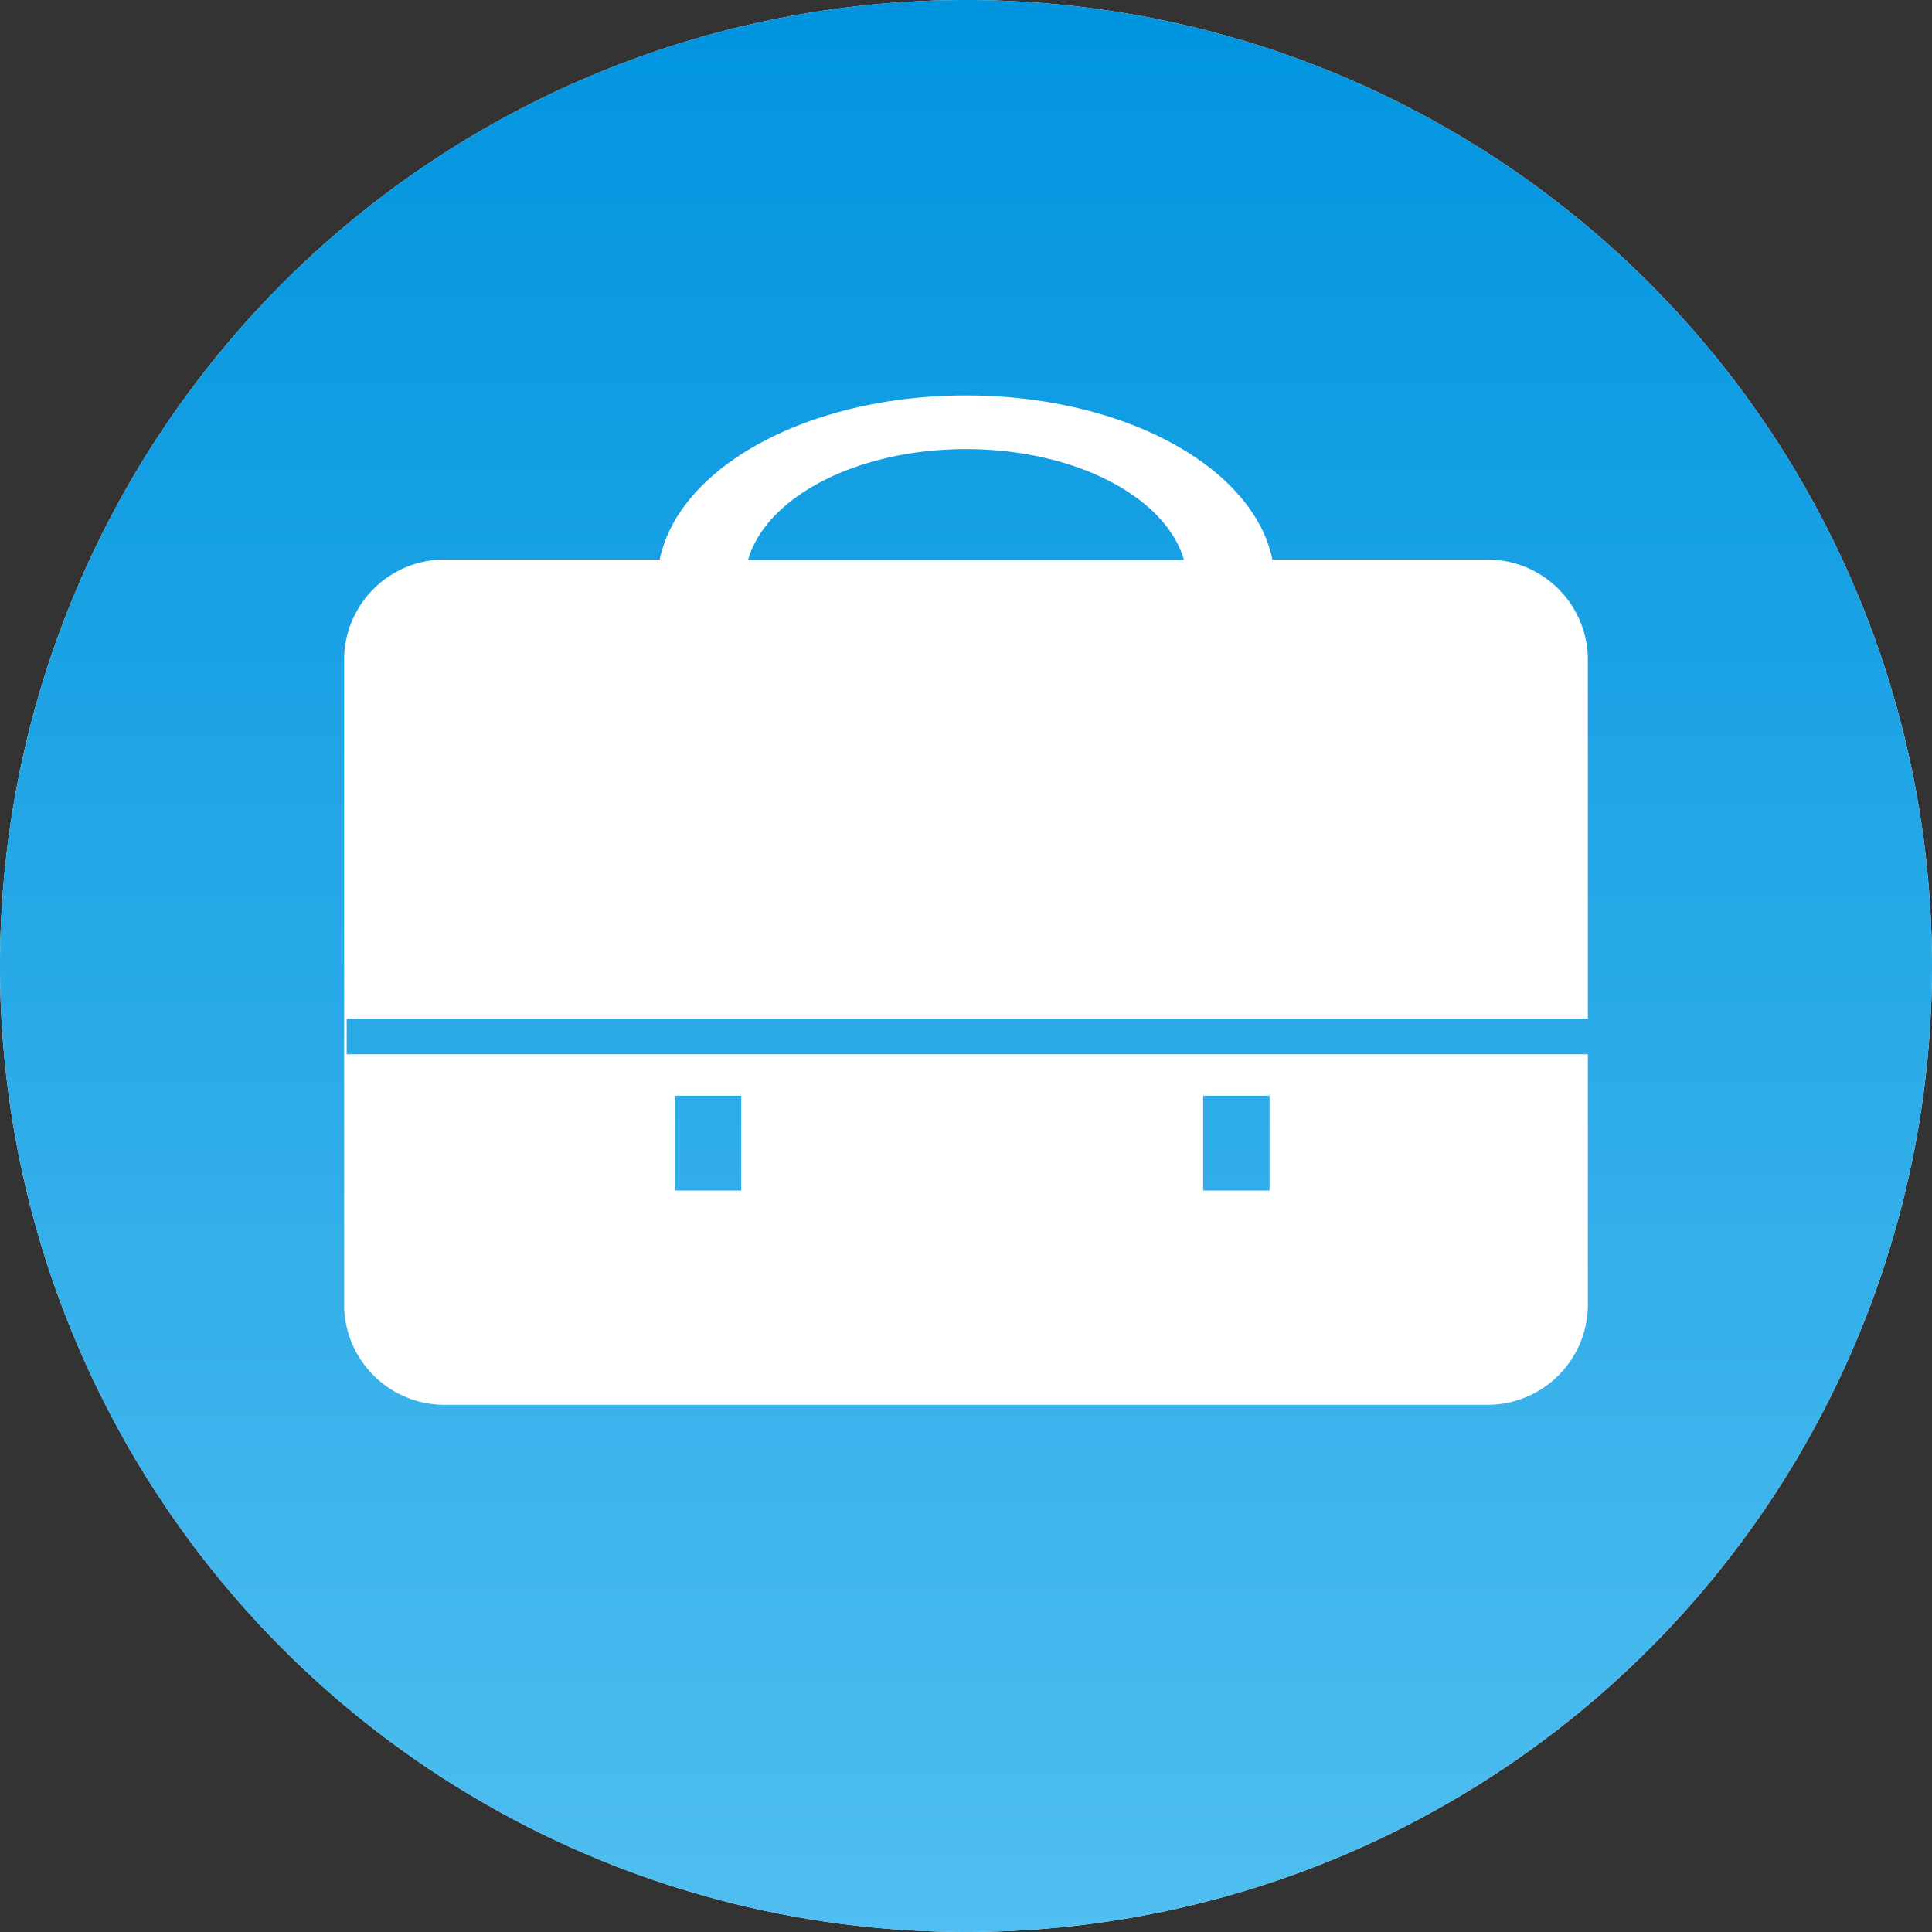
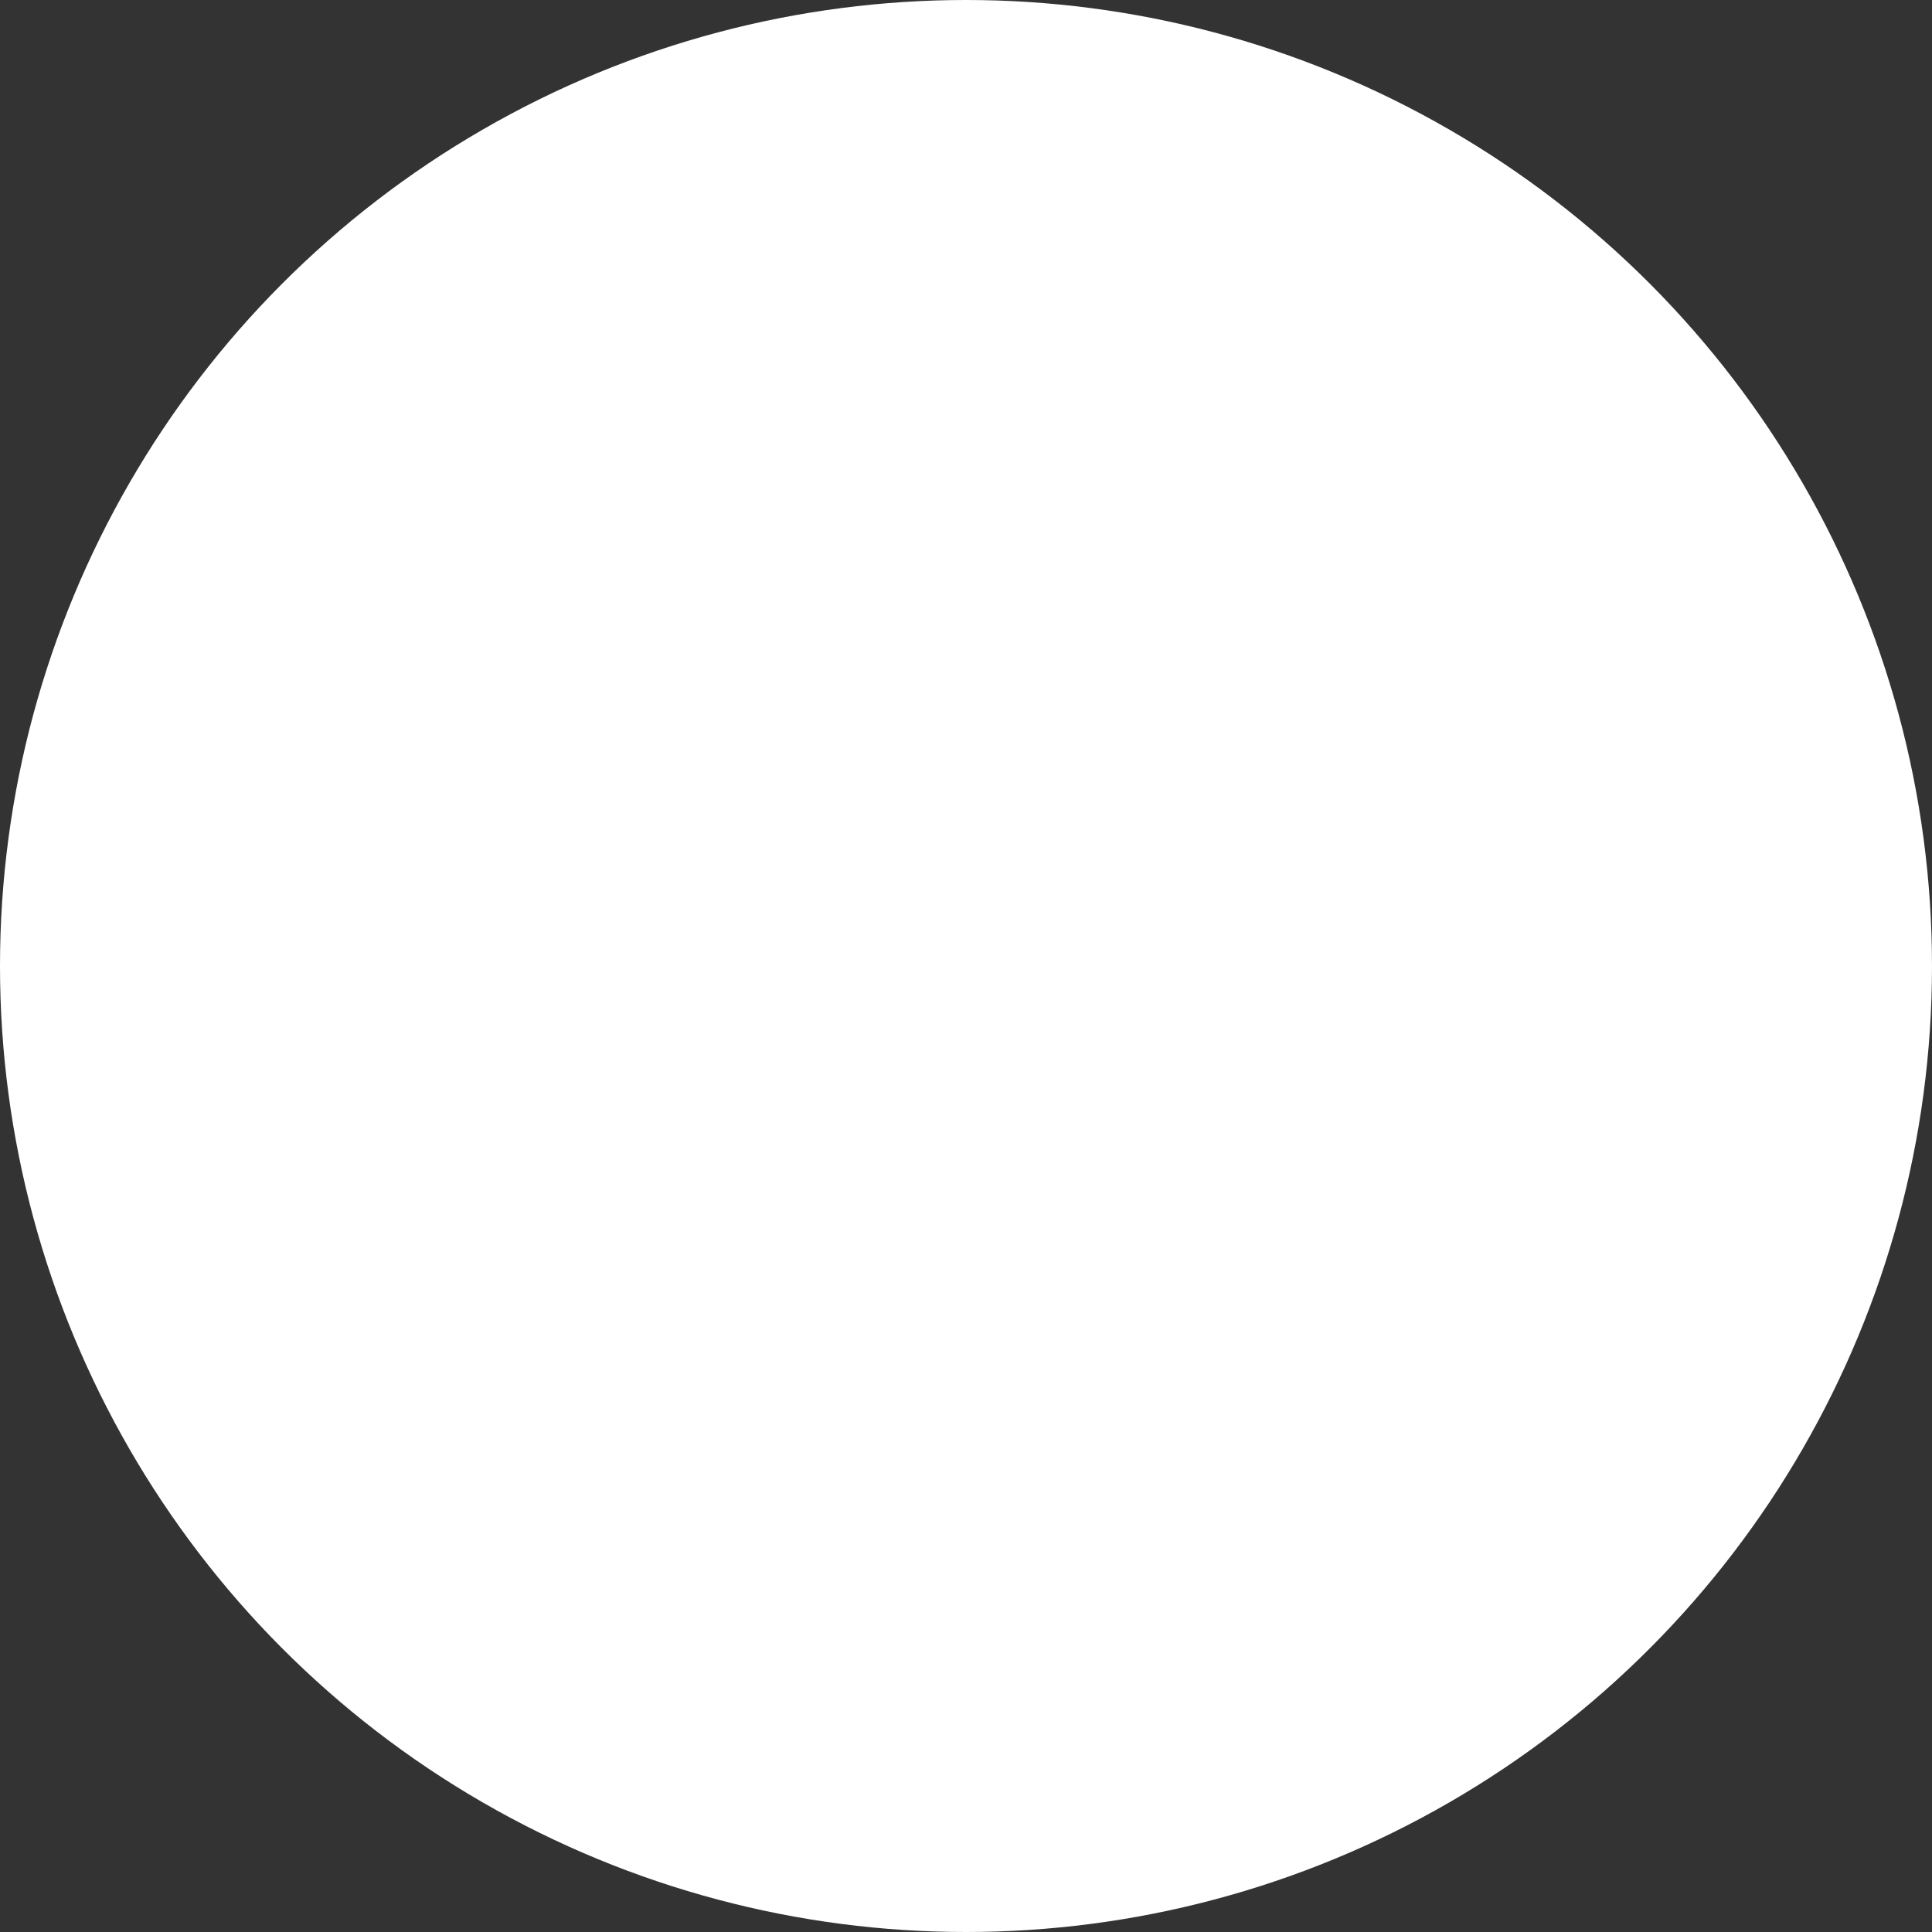
<svg xmlns="http://www.w3.org/2000/svg" id="ee55f7e1-df6c-49ff-bcc2-5c7ddd1985a9" data-name="Calque 1" viewBox="0 0 32 32">
  <rect x="0" y="0" width="32" height="32" fill="#333333" stroke="none" />
  <defs>
    <linearGradient id="b61600a0-66a1-4d52-8735-eff9ad65a810" x1="10.266" y1="20.375" x2="10.266" y2="19.375" gradientTransform="matrix(32, 0, 0, -32, -312.501, 652.001)" gradientUnits="userSpaceOnUse">
      <stop offset="0" stop-color="#0094df" />
      <stop offset="1" stop-color="#50bef0" />
    </linearGradient>
  </defs>
  <title>08-responsaibilite-scolaire</title>
  <circle cx="16" cy="16" r="16" fill="#fff" />
-   <path id="f9d6cbd9-2f8f-403e-b77d-a1a2da12385b" data-name="Tracé 4167" d="M12.39,9.274h7.22c-.3-1.042-1.8-1.835-3.611-1.835s-3.31.793-3.609,1.835M11.177,19.719h1.1v-1.57h-1.1Zm8.751,0h1.1v-1.57h-1.1ZM26.3,21.568a1.664,1.664,0,0,1-1.627,1.7H7.4a1.664,1.664,0,0,1-1.7-1.627c0-.025,0-.049,0-.073v-10.6a1.664,1.664,0,0,1,1.627-1.7h3.6C11.241,7.738,13.379,6.55,16,6.55s4.761,1.189,5.075,2.718H24.6A1.664,1.664,0,0,1,26.3,10.9c0,.025,0,.049,0,.073v5.9H5.742v.59H26.3ZM32,16A16,16,0,1,0,16,32,16,16,0,0,0,32,16" fill="url(#b61600a0-66a1-4d52-8735-eff9ad65a810)" />
</svg>